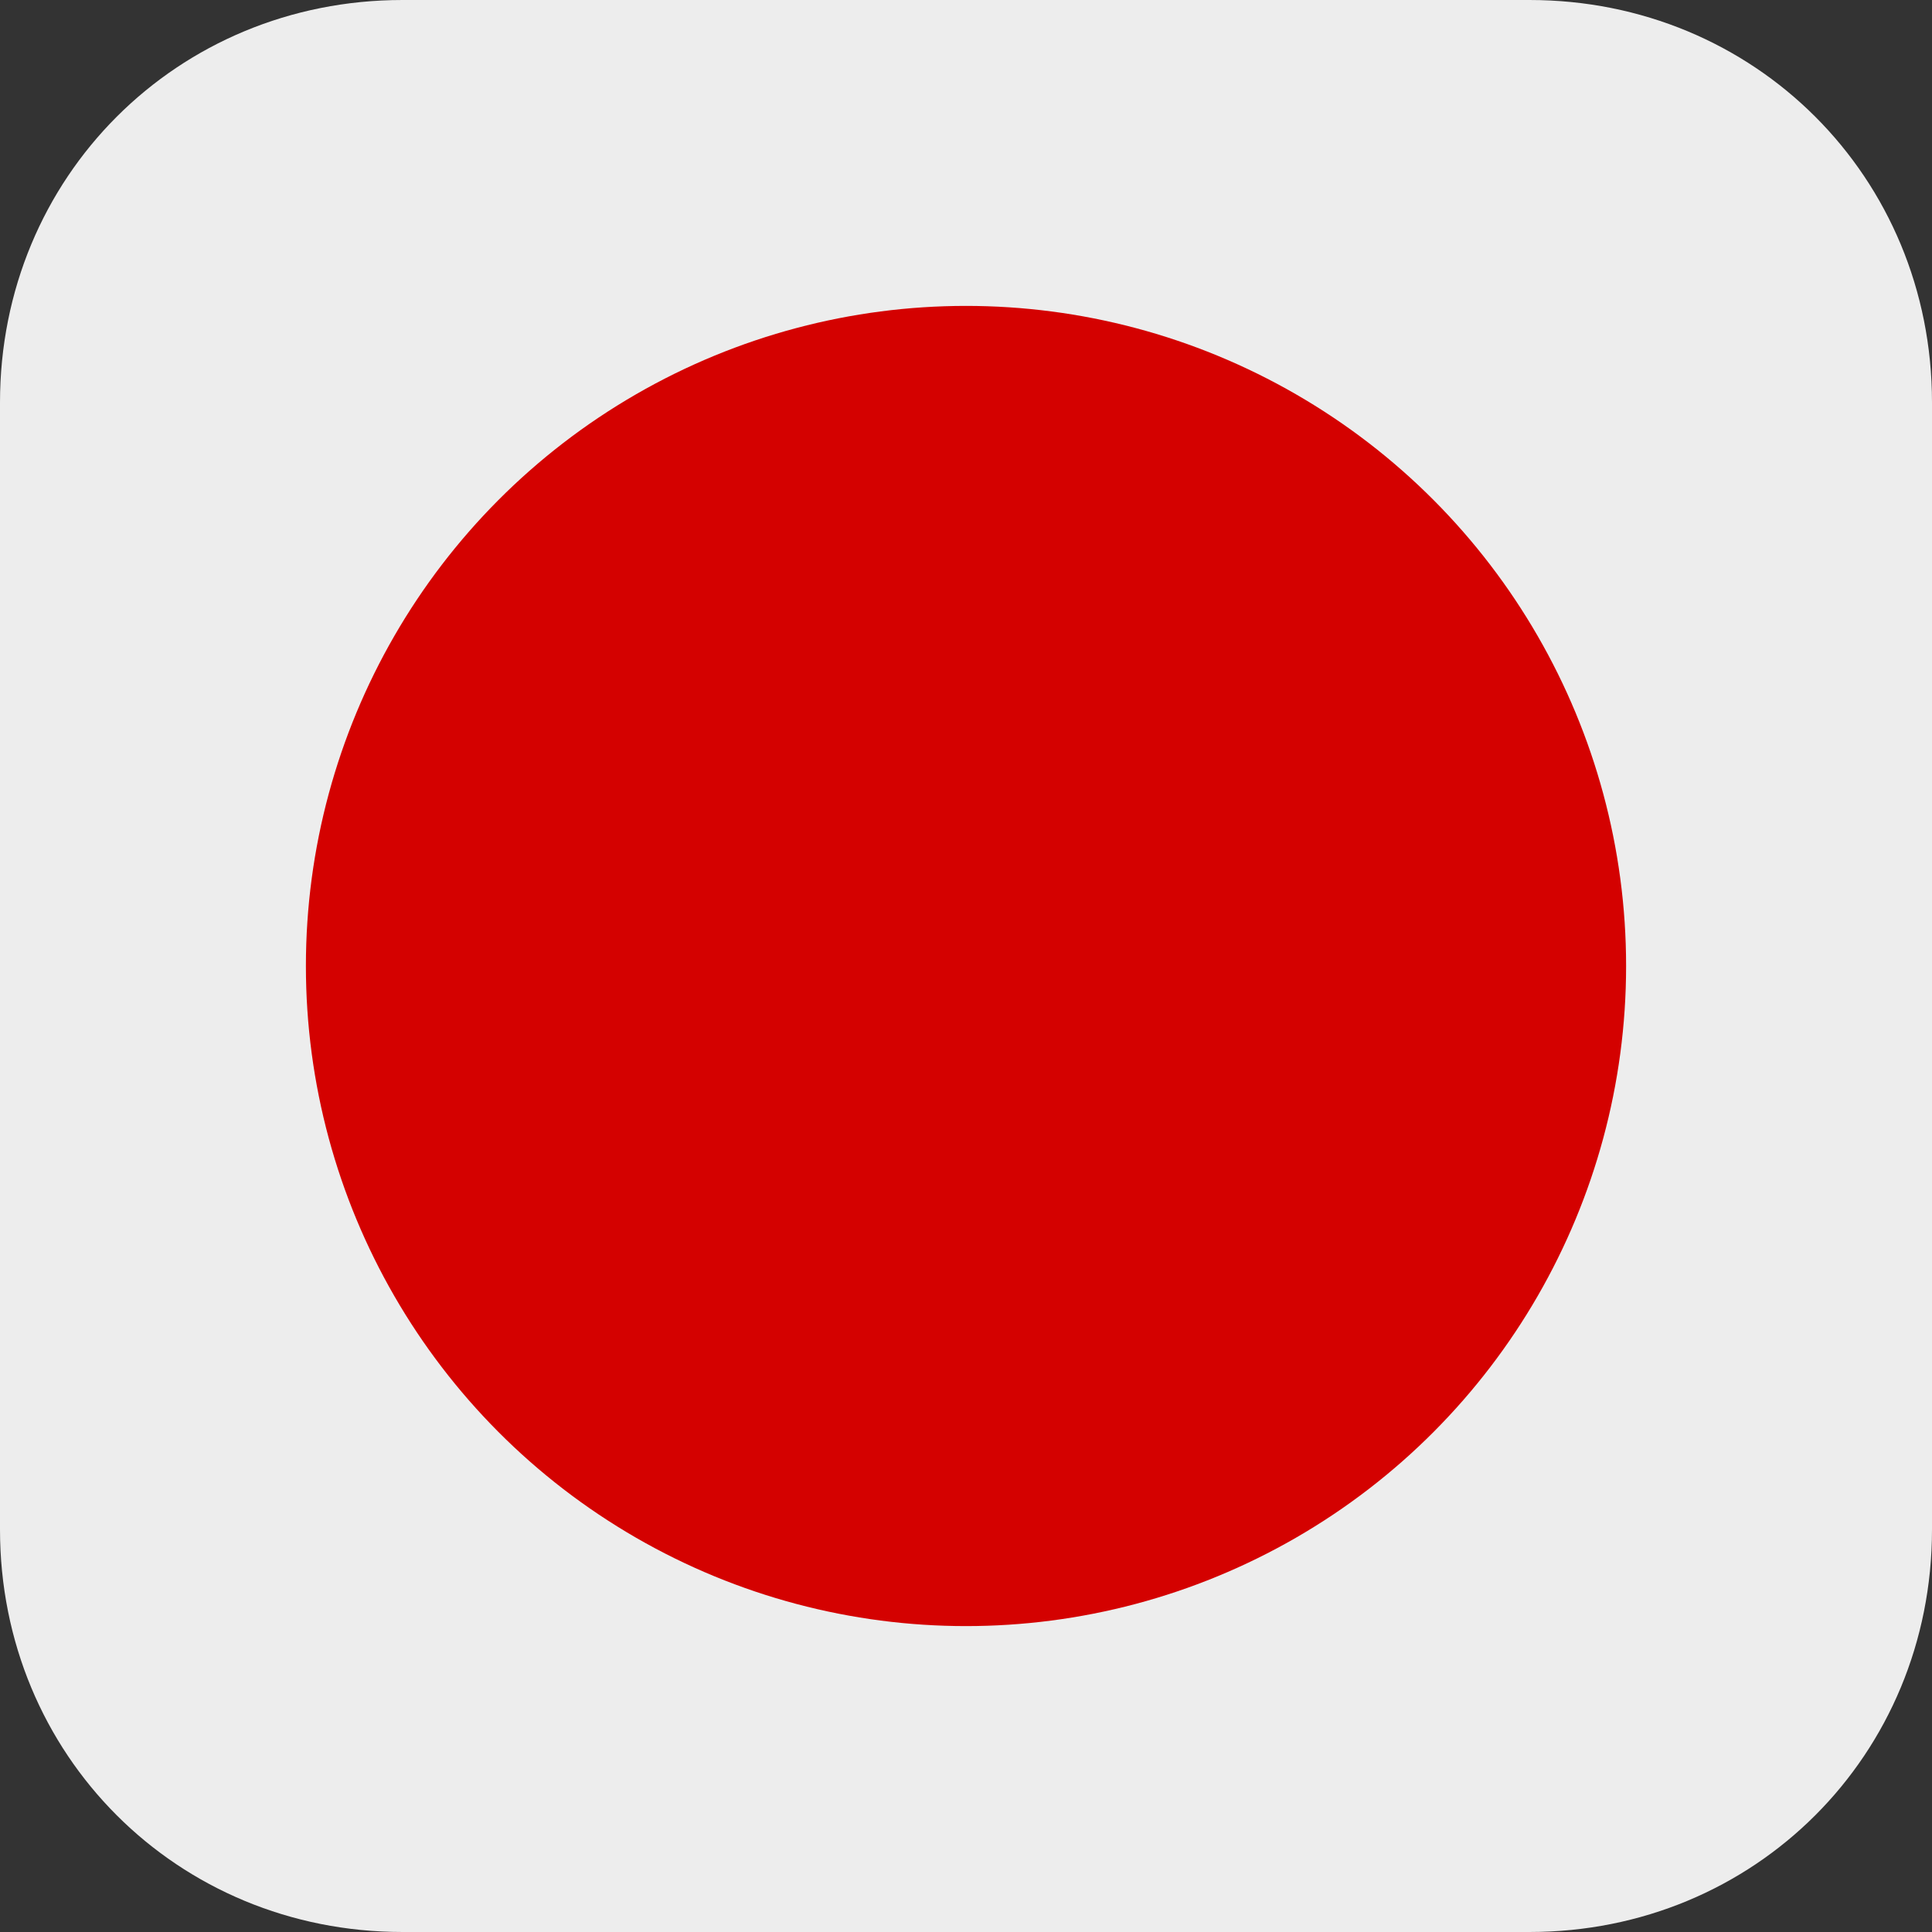
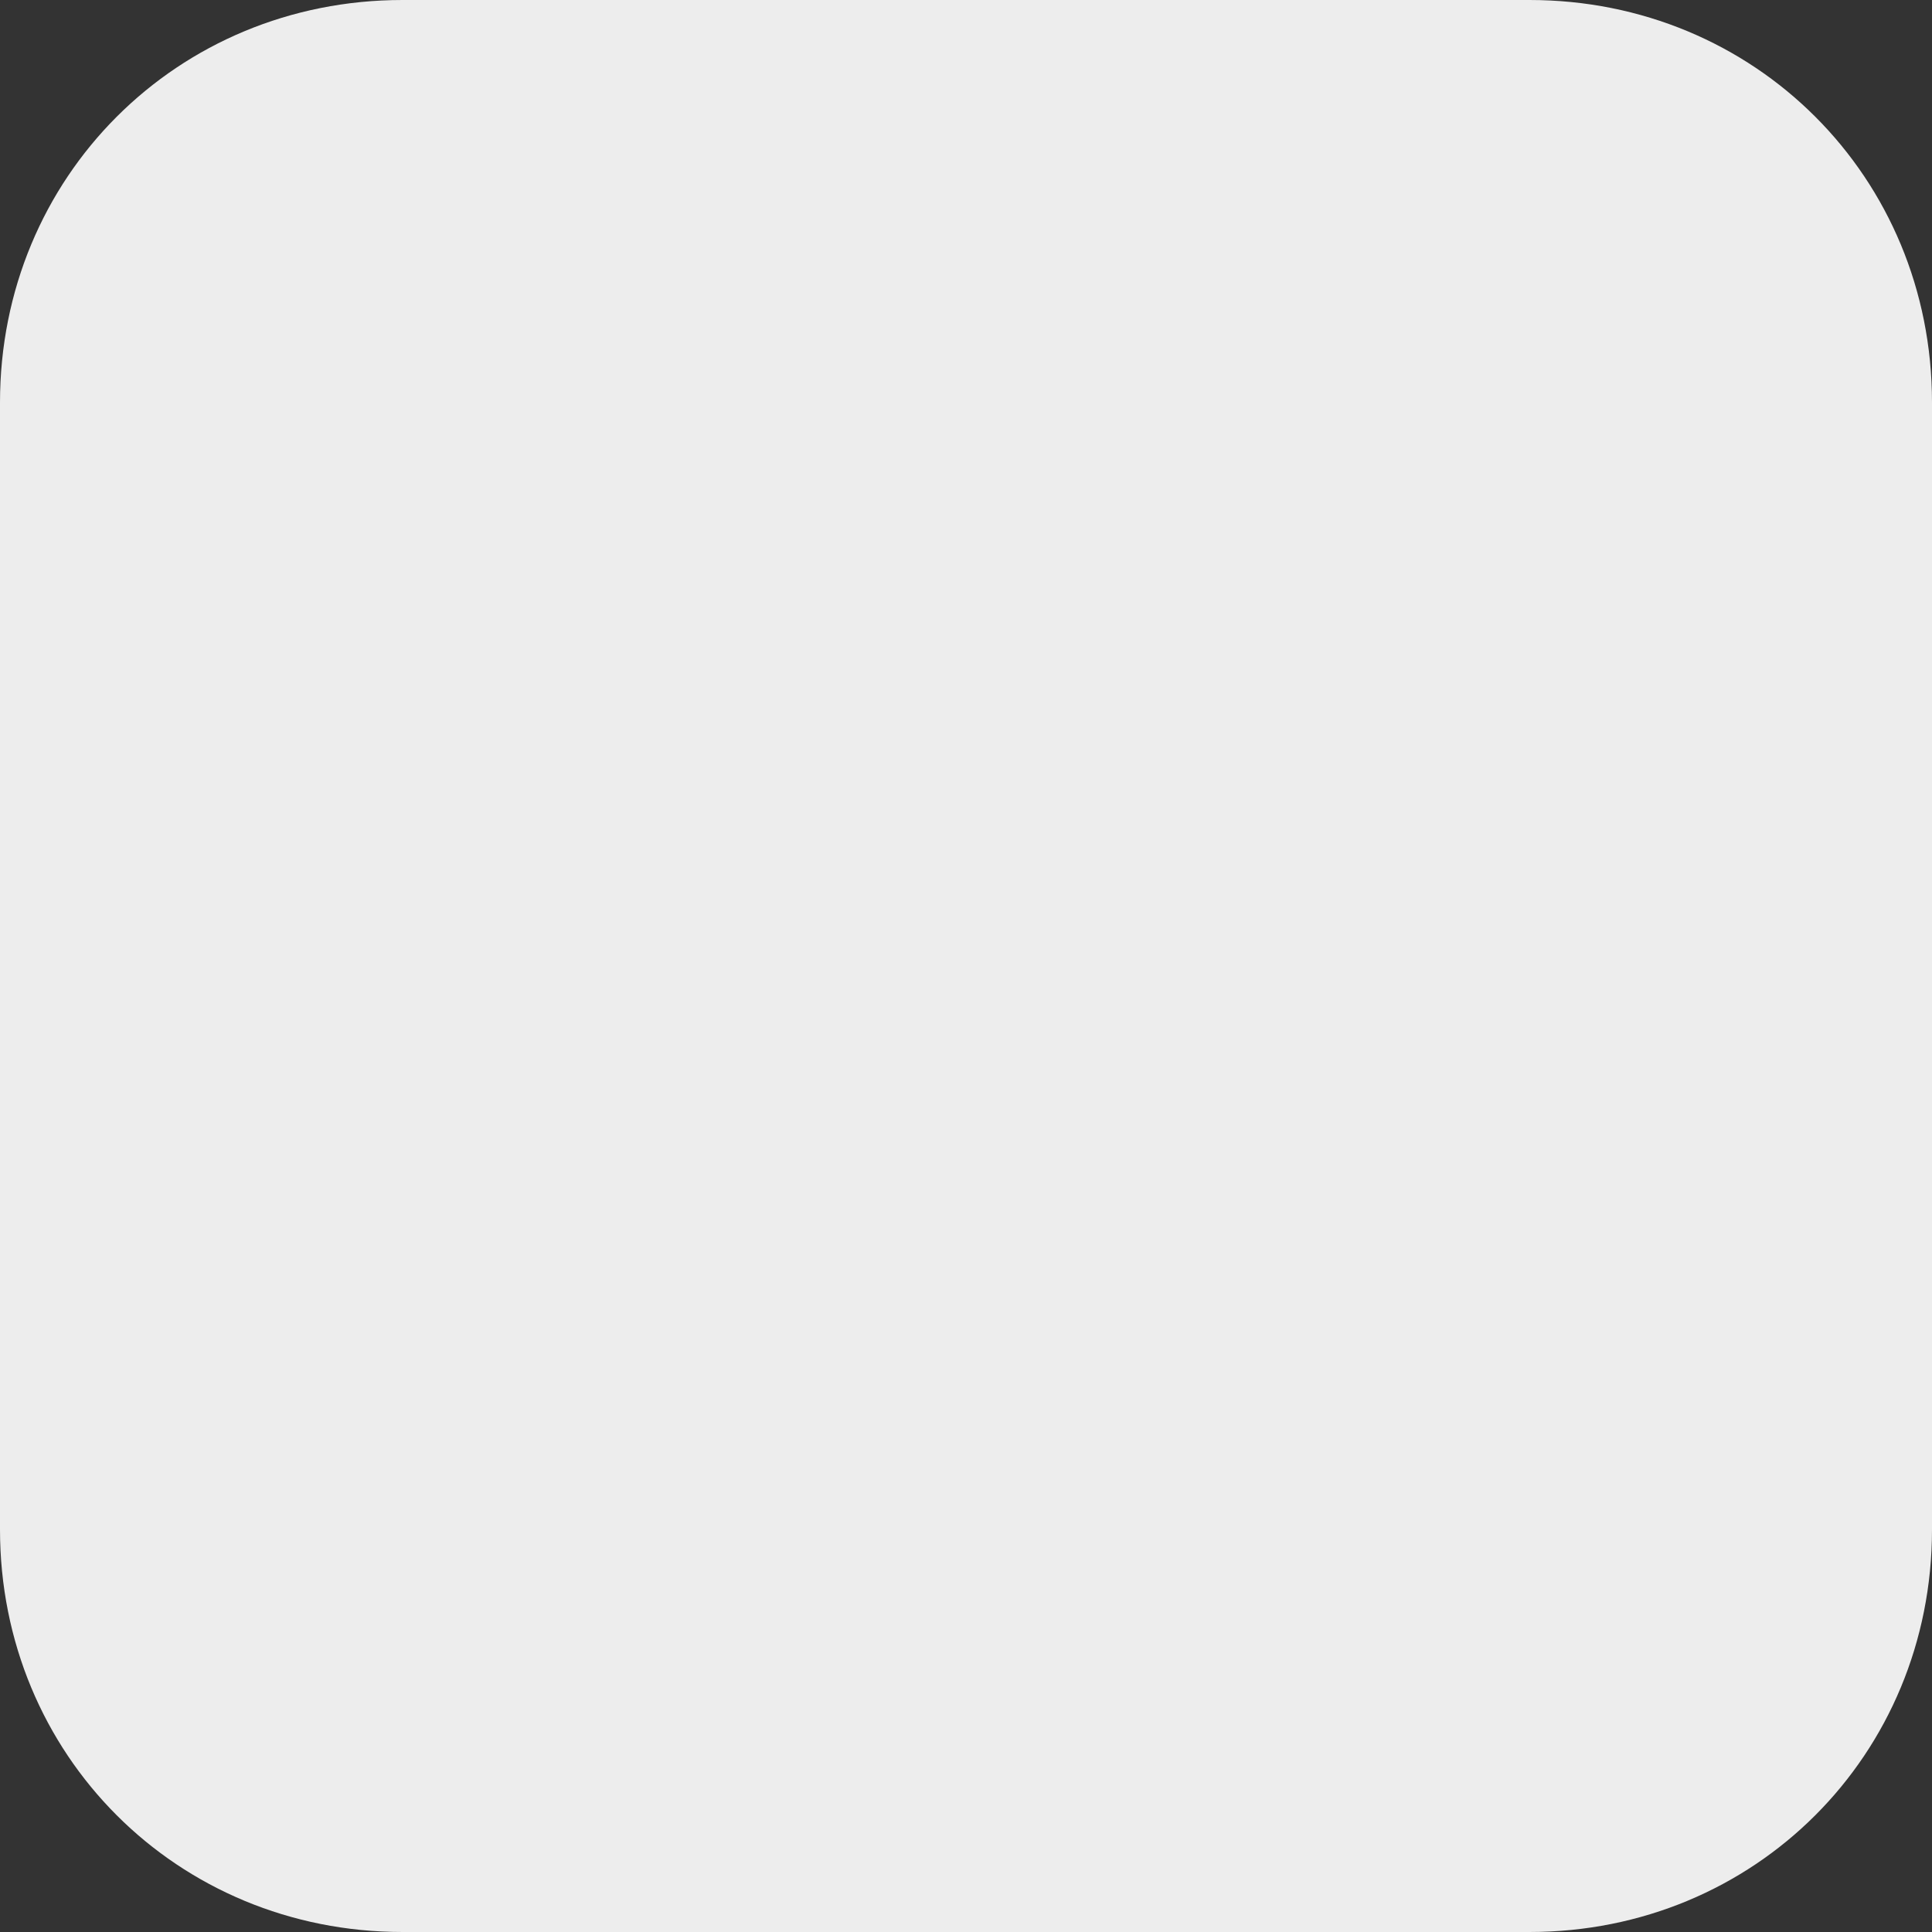
<svg xmlns="http://www.w3.org/2000/svg" version="1.1" id="레이어_1" x="0px" y="0px" viewBox="0 0 12 12" style="enable-background:new 0 0 12 12;" xml:space="preserve">
  <rect x="0" y="0" width="12" height="12" fill="#333333" stroke="none" />
  <style type="text/css">
	.st0{fill:#EDEDED;}
	.st1{fill:#D40100;}
</style>
  <path class="st0" d="M0,2.5C0,1.1,1.1,0,2.5,0h7C10.9,0,12,1.1,12,2.5v7c0,1.4-1.1,2.5-2.5,2.5h-7C1.1,12,0,10.9,0,9.5V2.5z" />
-   <circle class="st1" cx="6" cy="6" r="4.1" />
</svg>